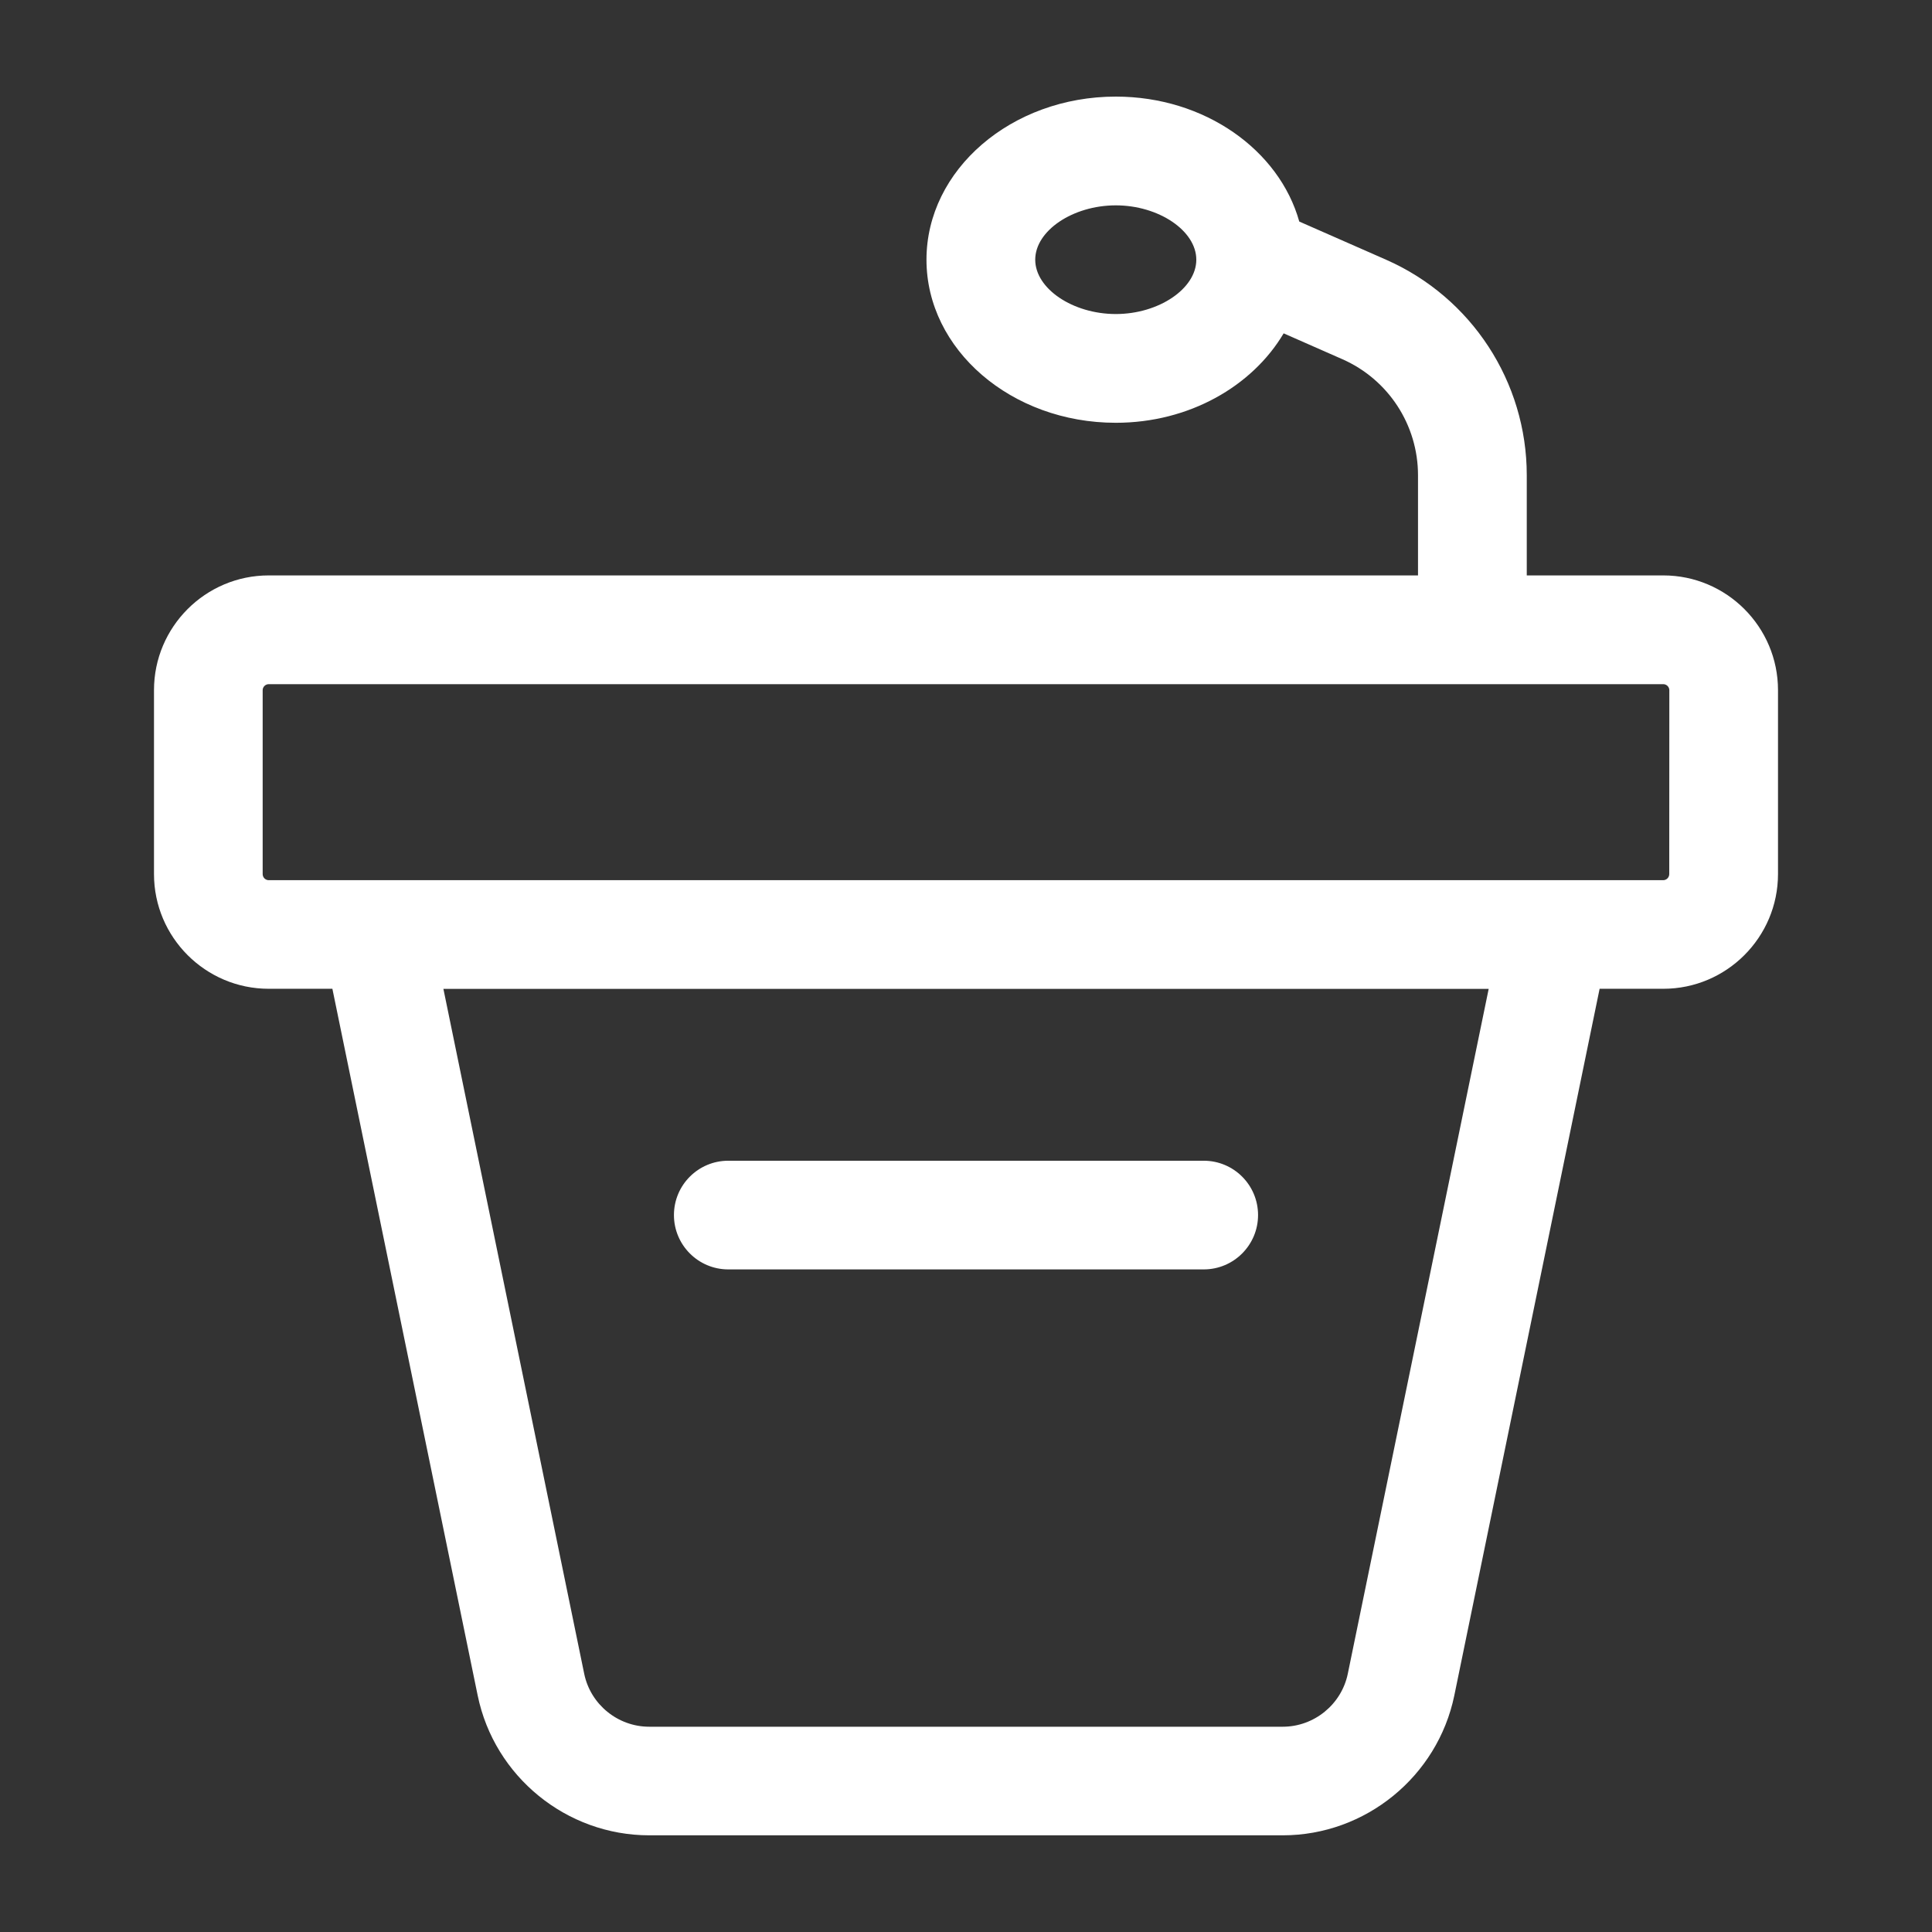
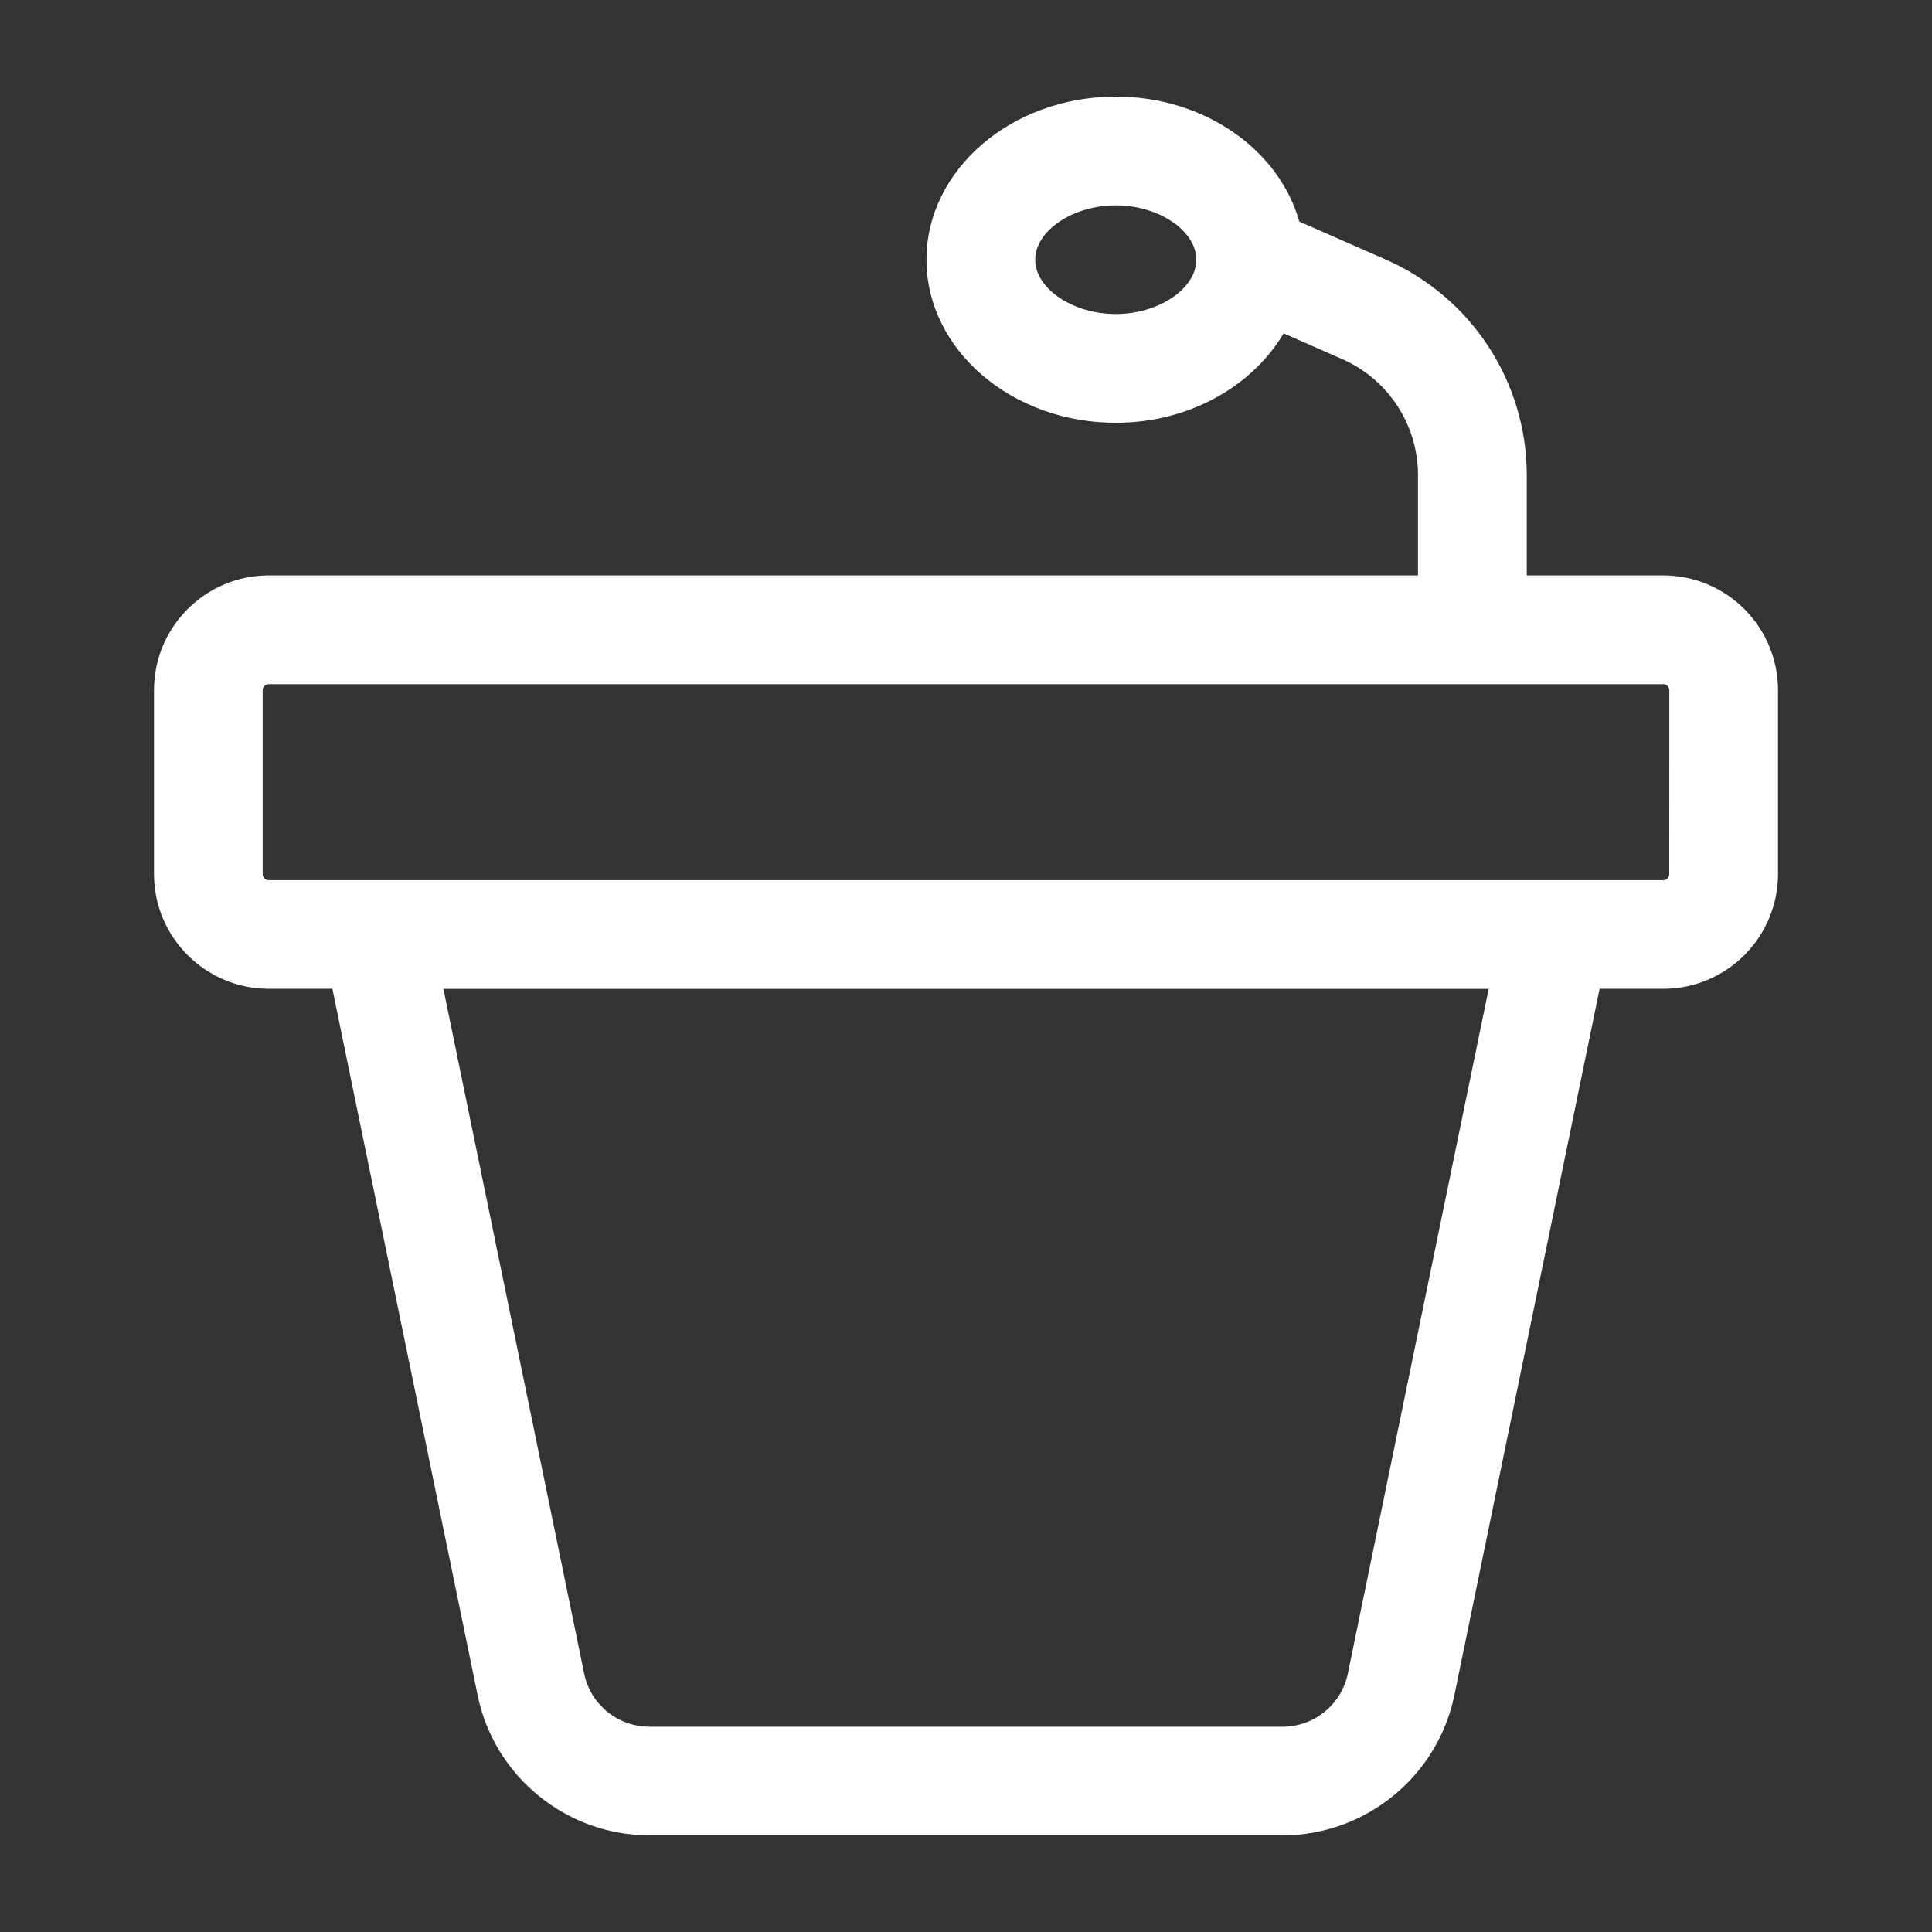
<svg xmlns="http://www.w3.org/2000/svg" width="24" height="24" viewBox="0 0 24 24" fill="none">
  <rect x="0" y="0" width="24" height="24" fill="#333333" stroke="none" />
-   <path d="M9.047 15.769H14.953C15.326 15.769 15.628 15.466 15.628 15.094C15.628 14.721 15.326 14.419 14.953 14.419H9.047C8.674 14.419 8.372 14.721 8.372 15.094C8.372 15.466 8.674 15.769 9.047 15.769Z" fill="white" />
  <path d="M20.662 7.148H18.966V5.903C18.966 4.744 18.28 3.694 17.22 3.227L16.14 2.752C15.891 1.864 14.967 1.2 13.861 1.2C12.564 1.2 11.509 2.109 11.509 3.226C11.509 4.343 12.564 5.252 13.861 5.252C14.773 5.252 15.557 4.797 15.946 4.141L16.675 4.462C17.247 4.714 17.615 5.279 17.615 5.903V7.148H3.338C2.552 7.148 1.913 7.788 1.913 8.573V10.858C1.913 11.644 2.553 12.283 3.338 12.283H4.129L5.934 21.062C6.141 22.069 7.037 22.799 8.065 22.799H15.935C16.963 22.799 17.858 22.068 18.066 21.062L19.871 12.283H20.662C21.448 12.283 22.087 11.643 22.087 10.858V8.573C22.087 7.788 21.448 7.148 20.662 7.148ZM13.861 3.901C13.327 3.901 12.86 3.586 12.86 3.226C12.86 2.866 13.327 2.551 13.861 2.551C14.394 2.551 14.861 2.866 14.861 3.226C14.861 3.586 14.394 3.901 13.861 3.901ZM16.743 20.791C16.665 21.173 16.324 21.45 15.935 21.45H8.065C7.675 21.45 7.335 21.173 7.257 20.791L5.508 12.284H18.493L16.743 20.791ZM20.736 10.858C20.736 10.9 20.702 10.934 20.661 10.934H3.338C3.297 10.934 3.263 10.9 3.263 10.858V8.574C3.263 8.533 3.297 8.499 3.338 8.499H20.662C20.703 8.499 20.737 8.533 20.737 8.574L20.736 10.858Z" fill="white" />
</svg>